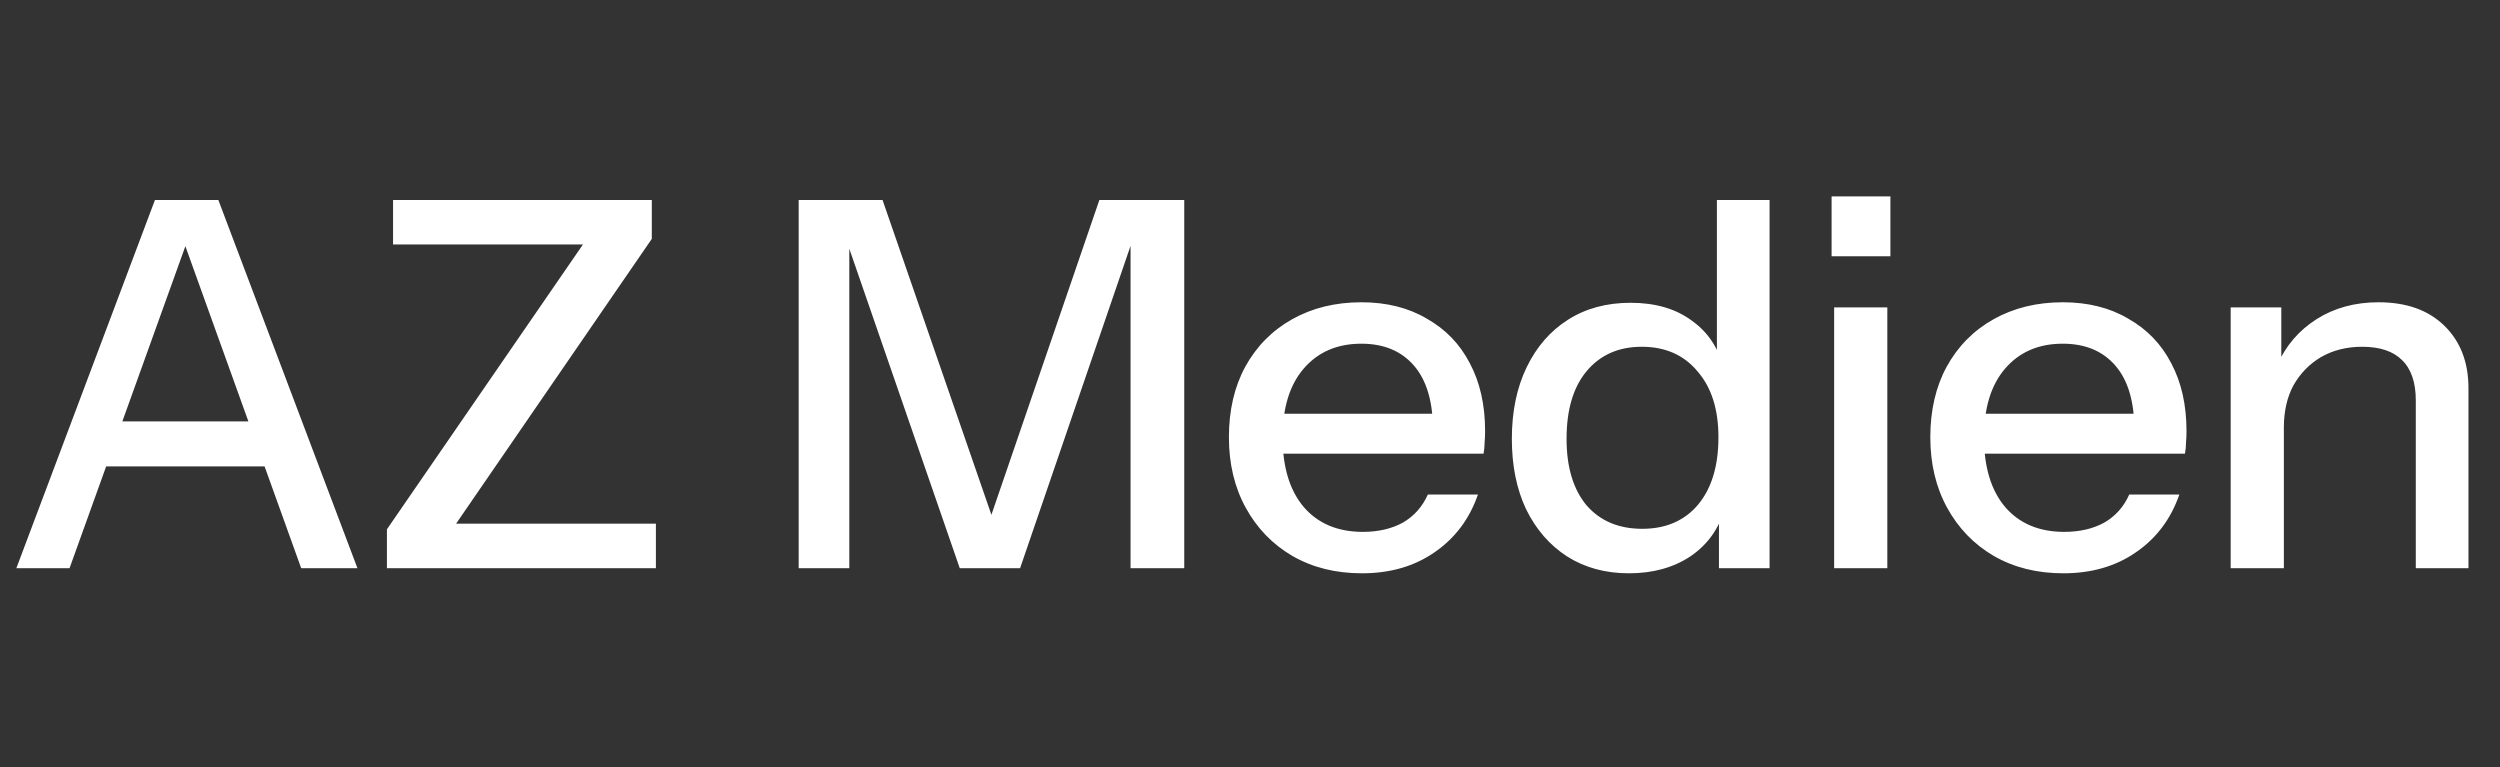
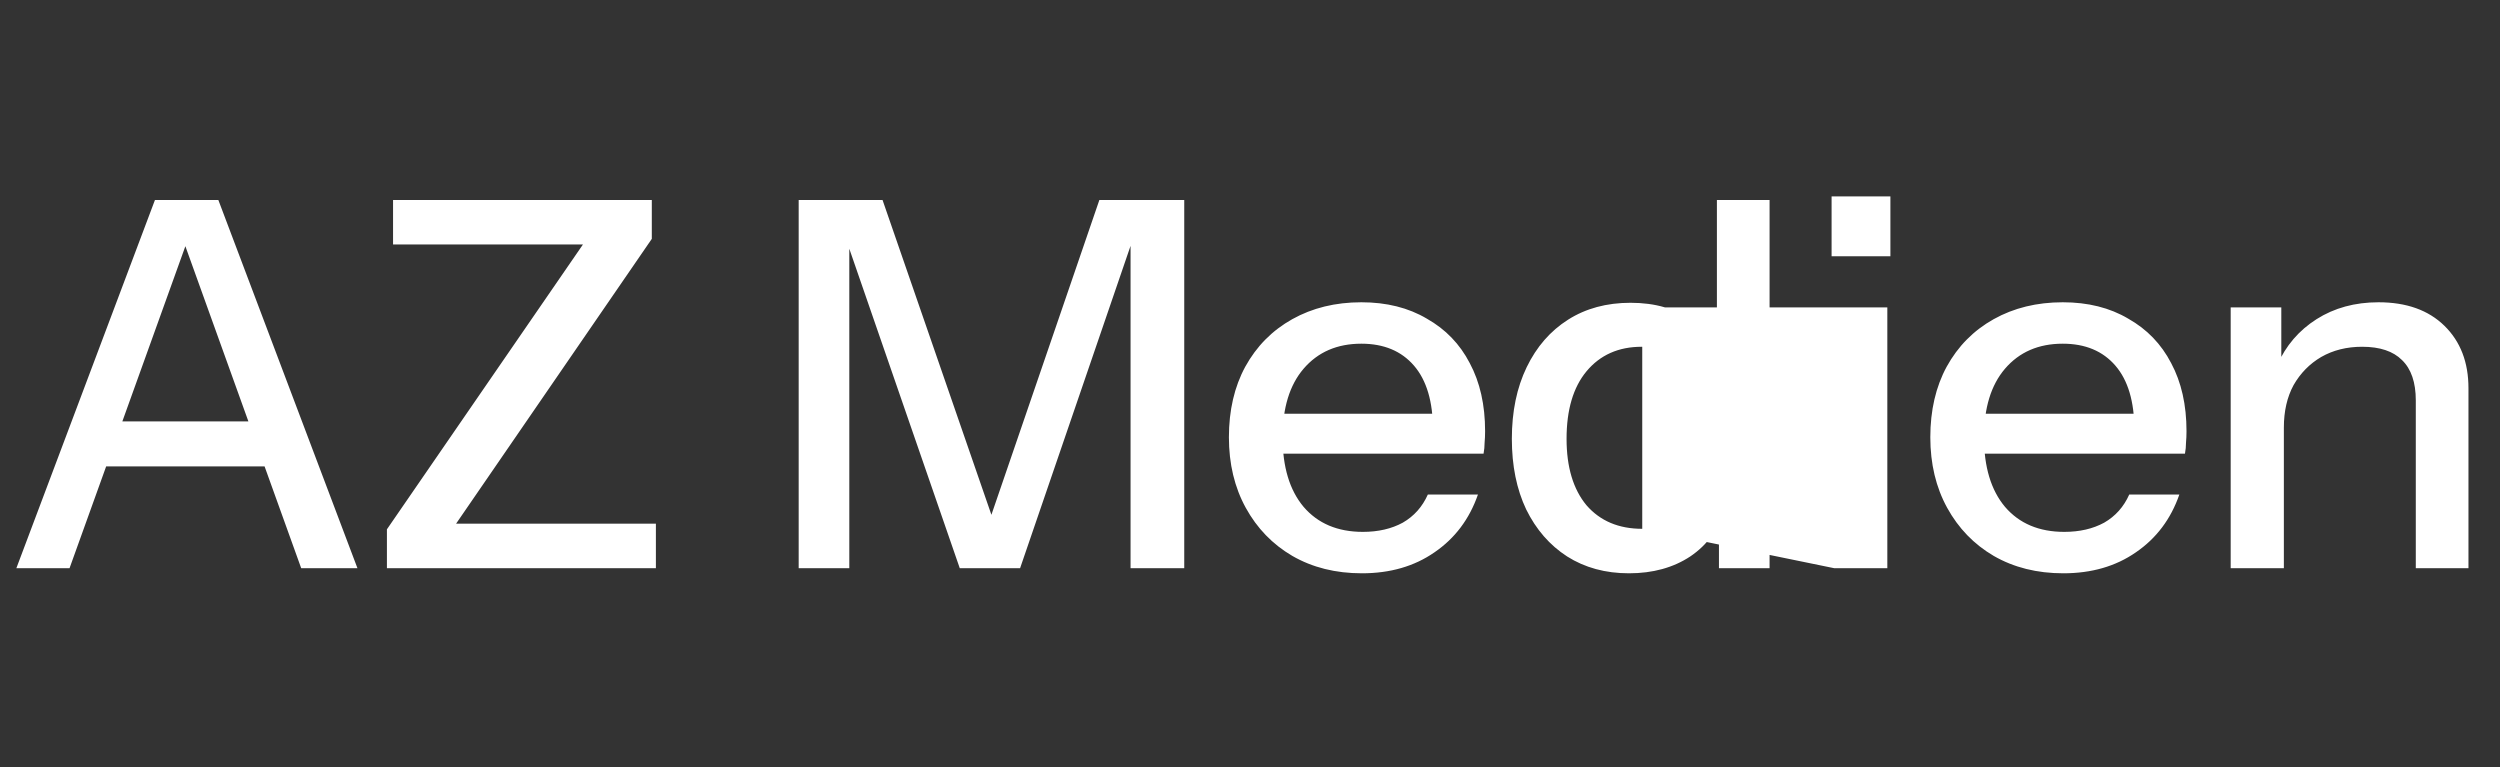
<svg xmlns="http://www.w3.org/2000/svg" width="176" height="54" viewBox="0 0 176 54" fill="none">
  <rect x="0" y="0" width="176" height="54" fill="#333333" stroke="none" />
-   <path d="M1.152 40L10.908 14.08H14.22L4.896 40H1.152ZM21.204 40L11.88 14.08H15.372L25.164 40H21.204ZM6.084 29.668H19.98V32.836H6.084V29.668ZM27.239 40V37.264L42.179 15.556L43.331 17.212H27.671V14.08H45.887V16.816L31.019 38.452L29.903 36.868H46.175V40H27.239ZM56.227 40V14.08H62.131L70.771 39.064H68.827L77.395 14.08H83.371V40H79.591V15.628H80.167L71.815 40H67.567L59.215 15.844H59.791V40H56.227ZM95.875 40.36C94.027 40.36 92.395 39.952 90.979 39.136C89.587 38.32 88.495 37.192 87.703 35.752C86.911 34.312 86.515 32.656 86.515 30.784C86.515 28.888 86.899 27.232 87.667 25.816C88.459 24.376 89.563 23.26 90.979 22.468C92.395 21.676 94.015 21.28 95.839 21.28C97.615 21.28 99.151 21.664 100.447 22.432C101.767 23.176 102.775 24.22 103.471 25.564C104.191 26.908 104.551 28.504 104.551 30.352C104.551 30.64 104.539 30.916 104.515 31.18C104.515 31.42 104.491 31.672 104.443 31.936H89.035V29.128H101.815L100.879 30.244C100.879 28.276 100.435 26.776 99.547 25.744C98.659 24.712 97.423 24.196 95.839 24.196C94.135 24.196 92.779 24.784 91.771 25.96C90.787 27.112 90.295 28.72 90.295 30.784C90.295 32.872 90.787 34.504 91.771 35.68C92.779 36.856 94.171 37.444 95.947 37.444C97.027 37.444 97.963 37.228 98.755 36.796C99.547 36.34 100.135 35.68 100.519 34.816H104.047C103.447 36.544 102.427 37.9 100.987 38.884C99.571 39.868 97.867 40.36 95.875 40.36ZM121.014 40V35.788L121.374 35.896C120.99 37.264 120.198 38.356 118.998 39.172C117.798 39.964 116.358 40.36 114.678 40.36C113.022 40.36 111.57 39.964 110.322 39.172C109.098 38.38 108.138 37.276 107.442 35.86C106.77 34.444 106.434 32.788 106.434 30.892C106.434 28.972 106.782 27.292 107.478 25.852C108.174 24.412 109.146 23.296 110.394 22.504C111.642 21.712 113.106 21.316 114.786 21.316C116.538 21.316 117.978 21.736 119.106 22.576C120.258 23.392 121.014 24.544 121.374 26.032L120.87 26.104V14.08H124.578V40H121.014ZM115.614 37.228C117.27 37.228 118.578 36.664 119.538 35.536C120.498 34.384 120.978 32.8 120.978 30.784C120.978 28.816 120.486 27.268 119.502 26.14C118.542 24.988 117.234 24.412 115.578 24.412C113.946 24.412 112.65 24.988 111.69 26.14C110.754 27.268 110.286 28.852 110.286 30.892C110.286 32.884 110.754 34.444 111.69 35.572C112.65 36.676 113.958 37.228 115.614 37.228ZM129.124 40V21.64H132.868V40H129.124ZM128.944 18.04V13.828H133.084V18.04H128.944ZM145.254 40.36C143.406 40.36 141.774 39.952 140.358 39.136C138.966 38.32 137.874 37.192 137.082 35.752C136.29 34.312 135.894 32.656 135.894 30.784C135.894 28.888 136.278 27.232 137.046 25.816C137.838 24.376 138.942 23.26 140.358 22.468C141.774 21.676 143.394 21.28 145.218 21.28C146.994 21.28 148.53 21.664 149.826 22.432C151.146 23.176 152.154 24.22 152.85 25.564C153.57 26.908 153.93 28.504 153.93 30.352C153.93 30.64 153.918 30.916 153.894 31.18C153.894 31.42 153.87 31.672 153.822 31.936H138.414V29.128H151.194L150.258 30.244C150.258 28.276 149.814 26.776 148.926 25.744C148.038 24.712 146.802 24.196 145.218 24.196C143.514 24.196 142.158 24.784 141.15 25.96C140.166 27.112 139.674 28.72 139.674 30.784C139.674 32.872 140.166 34.504 141.15 35.68C142.158 36.856 143.55 37.444 145.326 37.444C146.406 37.444 147.342 37.228 148.134 36.796C148.926 36.34 149.514 35.68 149.898 34.816H153.426C152.826 36.544 151.806 37.9 150.366 38.884C148.95 39.868 147.246 40.36 145.254 40.36ZM157.04 40V21.64H160.604V25.96H160.784V40H157.04ZM170.072 40V28.192C170.072 26.92 169.748 25.972 169.1 25.348C168.476 24.724 167.54 24.412 166.292 24.412C165.212 24.412 164.252 24.652 163.412 25.132C162.596 25.612 161.948 26.272 161.468 27.112C161.012 27.952 160.784 28.948 160.784 30.1L160.316 25.708C160.916 24.34 161.84 23.26 163.088 22.468C164.336 21.676 165.788 21.28 167.444 21.28C169.412 21.28 170.96 21.832 172.088 22.936C173.216 24.04 173.78 25.504 173.78 27.328V40H170.072Z" fill="white" />
+   <path d="M1.152 40L10.908 14.08H14.22L4.896 40H1.152ZM21.204 40L11.88 14.08H15.372L25.164 40H21.204ZM6.084 29.668H19.98V32.836H6.084V29.668ZM27.239 40V37.264L42.179 15.556L43.331 17.212H27.671V14.08H45.887V16.816L31.019 38.452L29.903 36.868H46.175V40H27.239ZM56.227 40V14.08H62.131L70.771 39.064H68.827L77.395 14.08H83.371V40H79.591V15.628H80.167L71.815 40H67.567L59.215 15.844H59.791V40H56.227ZM95.875 40.36C94.027 40.36 92.395 39.952 90.979 39.136C89.587 38.32 88.495 37.192 87.703 35.752C86.911 34.312 86.515 32.656 86.515 30.784C86.515 28.888 86.899 27.232 87.667 25.816C88.459 24.376 89.563 23.26 90.979 22.468C92.395 21.676 94.015 21.28 95.839 21.28C97.615 21.28 99.151 21.664 100.447 22.432C101.767 23.176 102.775 24.22 103.471 25.564C104.191 26.908 104.551 28.504 104.551 30.352C104.551 30.64 104.539 30.916 104.515 31.18C104.515 31.42 104.491 31.672 104.443 31.936H89.035V29.128H101.815L100.879 30.244C100.879 28.276 100.435 26.776 99.547 25.744C98.659 24.712 97.423 24.196 95.839 24.196C94.135 24.196 92.779 24.784 91.771 25.96C90.787 27.112 90.295 28.72 90.295 30.784C90.295 32.872 90.787 34.504 91.771 35.68C92.779 36.856 94.171 37.444 95.947 37.444C97.027 37.444 97.963 37.228 98.755 36.796C99.547 36.34 100.135 35.68 100.519 34.816H104.047C103.447 36.544 102.427 37.9 100.987 38.884C99.571 39.868 97.867 40.36 95.875 40.36ZM121.014 40V35.788L121.374 35.896C120.99 37.264 120.198 38.356 118.998 39.172C117.798 39.964 116.358 40.36 114.678 40.36C113.022 40.36 111.57 39.964 110.322 39.172C109.098 38.38 108.138 37.276 107.442 35.86C106.77 34.444 106.434 32.788 106.434 30.892C106.434 28.972 106.782 27.292 107.478 25.852C108.174 24.412 109.146 23.296 110.394 22.504C111.642 21.712 113.106 21.316 114.786 21.316C116.538 21.316 117.978 21.736 119.106 22.576C120.258 23.392 121.014 24.544 121.374 26.032L120.87 26.104V14.08H124.578V40H121.014ZM115.614 37.228C117.27 37.228 118.578 36.664 119.538 35.536C120.498 34.384 120.978 32.8 120.978 30.784C120.978 28.816 120.486 27.268 119.502 26.14C118.542 24.988 117.234 24.412 115.578 24.412C113.946 24.412 112.65 24.988 111.69 26.14C110.754 27.268 110.286 28.852 110.286 30.892C110.286 32.884 110.754 34.444 111.69 35.572C112.65 36.676 113.958 37.228 115.614 37.228ZV21.64H132.868V40H129.124ZM128.944 18.04V13.828H133.084V18.04H128.944ZM145.254 40.36C143.406 40.36 141.774 39.952 140.358 39.136C138.966 38.32 137.874 37.192 137.082 35.752C136.29 34.312 135.894 32.656 135.894 30.784C135.894 28.888 136.278 27.232 137.046 25.816C137.838 24.376 138.942 23.26 140.358 22.468C141.774 21.676 143.394 21.28 145.218 21.28C146.994 21.28 148.53 21.664 149.826 22.432C151.146 23.176 152.154 24.22 152.85 25.564C153.57 26.908 153.93 28.504 153.93 30.352C153.93 30.64 153.918 30.916 153.894 31.18C153.894 31.42 153.87 31.672 153.822 31.936H138.414V29.128H151.194L150.258 30.244C150.258 28.276 149.814 26.776 148.926 25.744C148.038 24.712 146.802 24.196 145.218 24.196C143.514 24.196 142.158 24.784 141.15 25.96C140.166 27.112 139.674 28.72 139.674 30.784C139.674 32.872 140.166 34.504 141.15 35.68C142.158 36.856 143.55 37.444 145.326 37.444C146.406 37.444 147.342 37.228 148.134 36.796C148.926 36.34 149.514 35.68 149.898 34.816H153.426C152.826 36.544 151.806 37.9 150.366 38.884C148.95 39.868 147.246 40.36 145.254 40.36ZM157.04 40V21.64H160.604V25.96H160.784V40H157.04ZM170.072 40V28.192C170.072 26.92 169.748 25.972 169.1 25.348C168.476 24.724 167.54 24.412 166.292 24.412C165.212 24.412 164.252 24.652 163.412 25.132C162.596 25.612 161.948 26.272 161.468 27.112C161.012 27.952 160.784 28.948 160.784 30.1L160.316 25.708C160.916 24.34 161.84 23.26 163.088 22.468C164.336 21.676 165.788 21.28 167.444 21.28C169.412 21.28 170.96 21.832 172.088 22.936C173.216 24.04 173.78 25.504 173.78 27.328V40H170.072Z" fill="white" />
</svg>